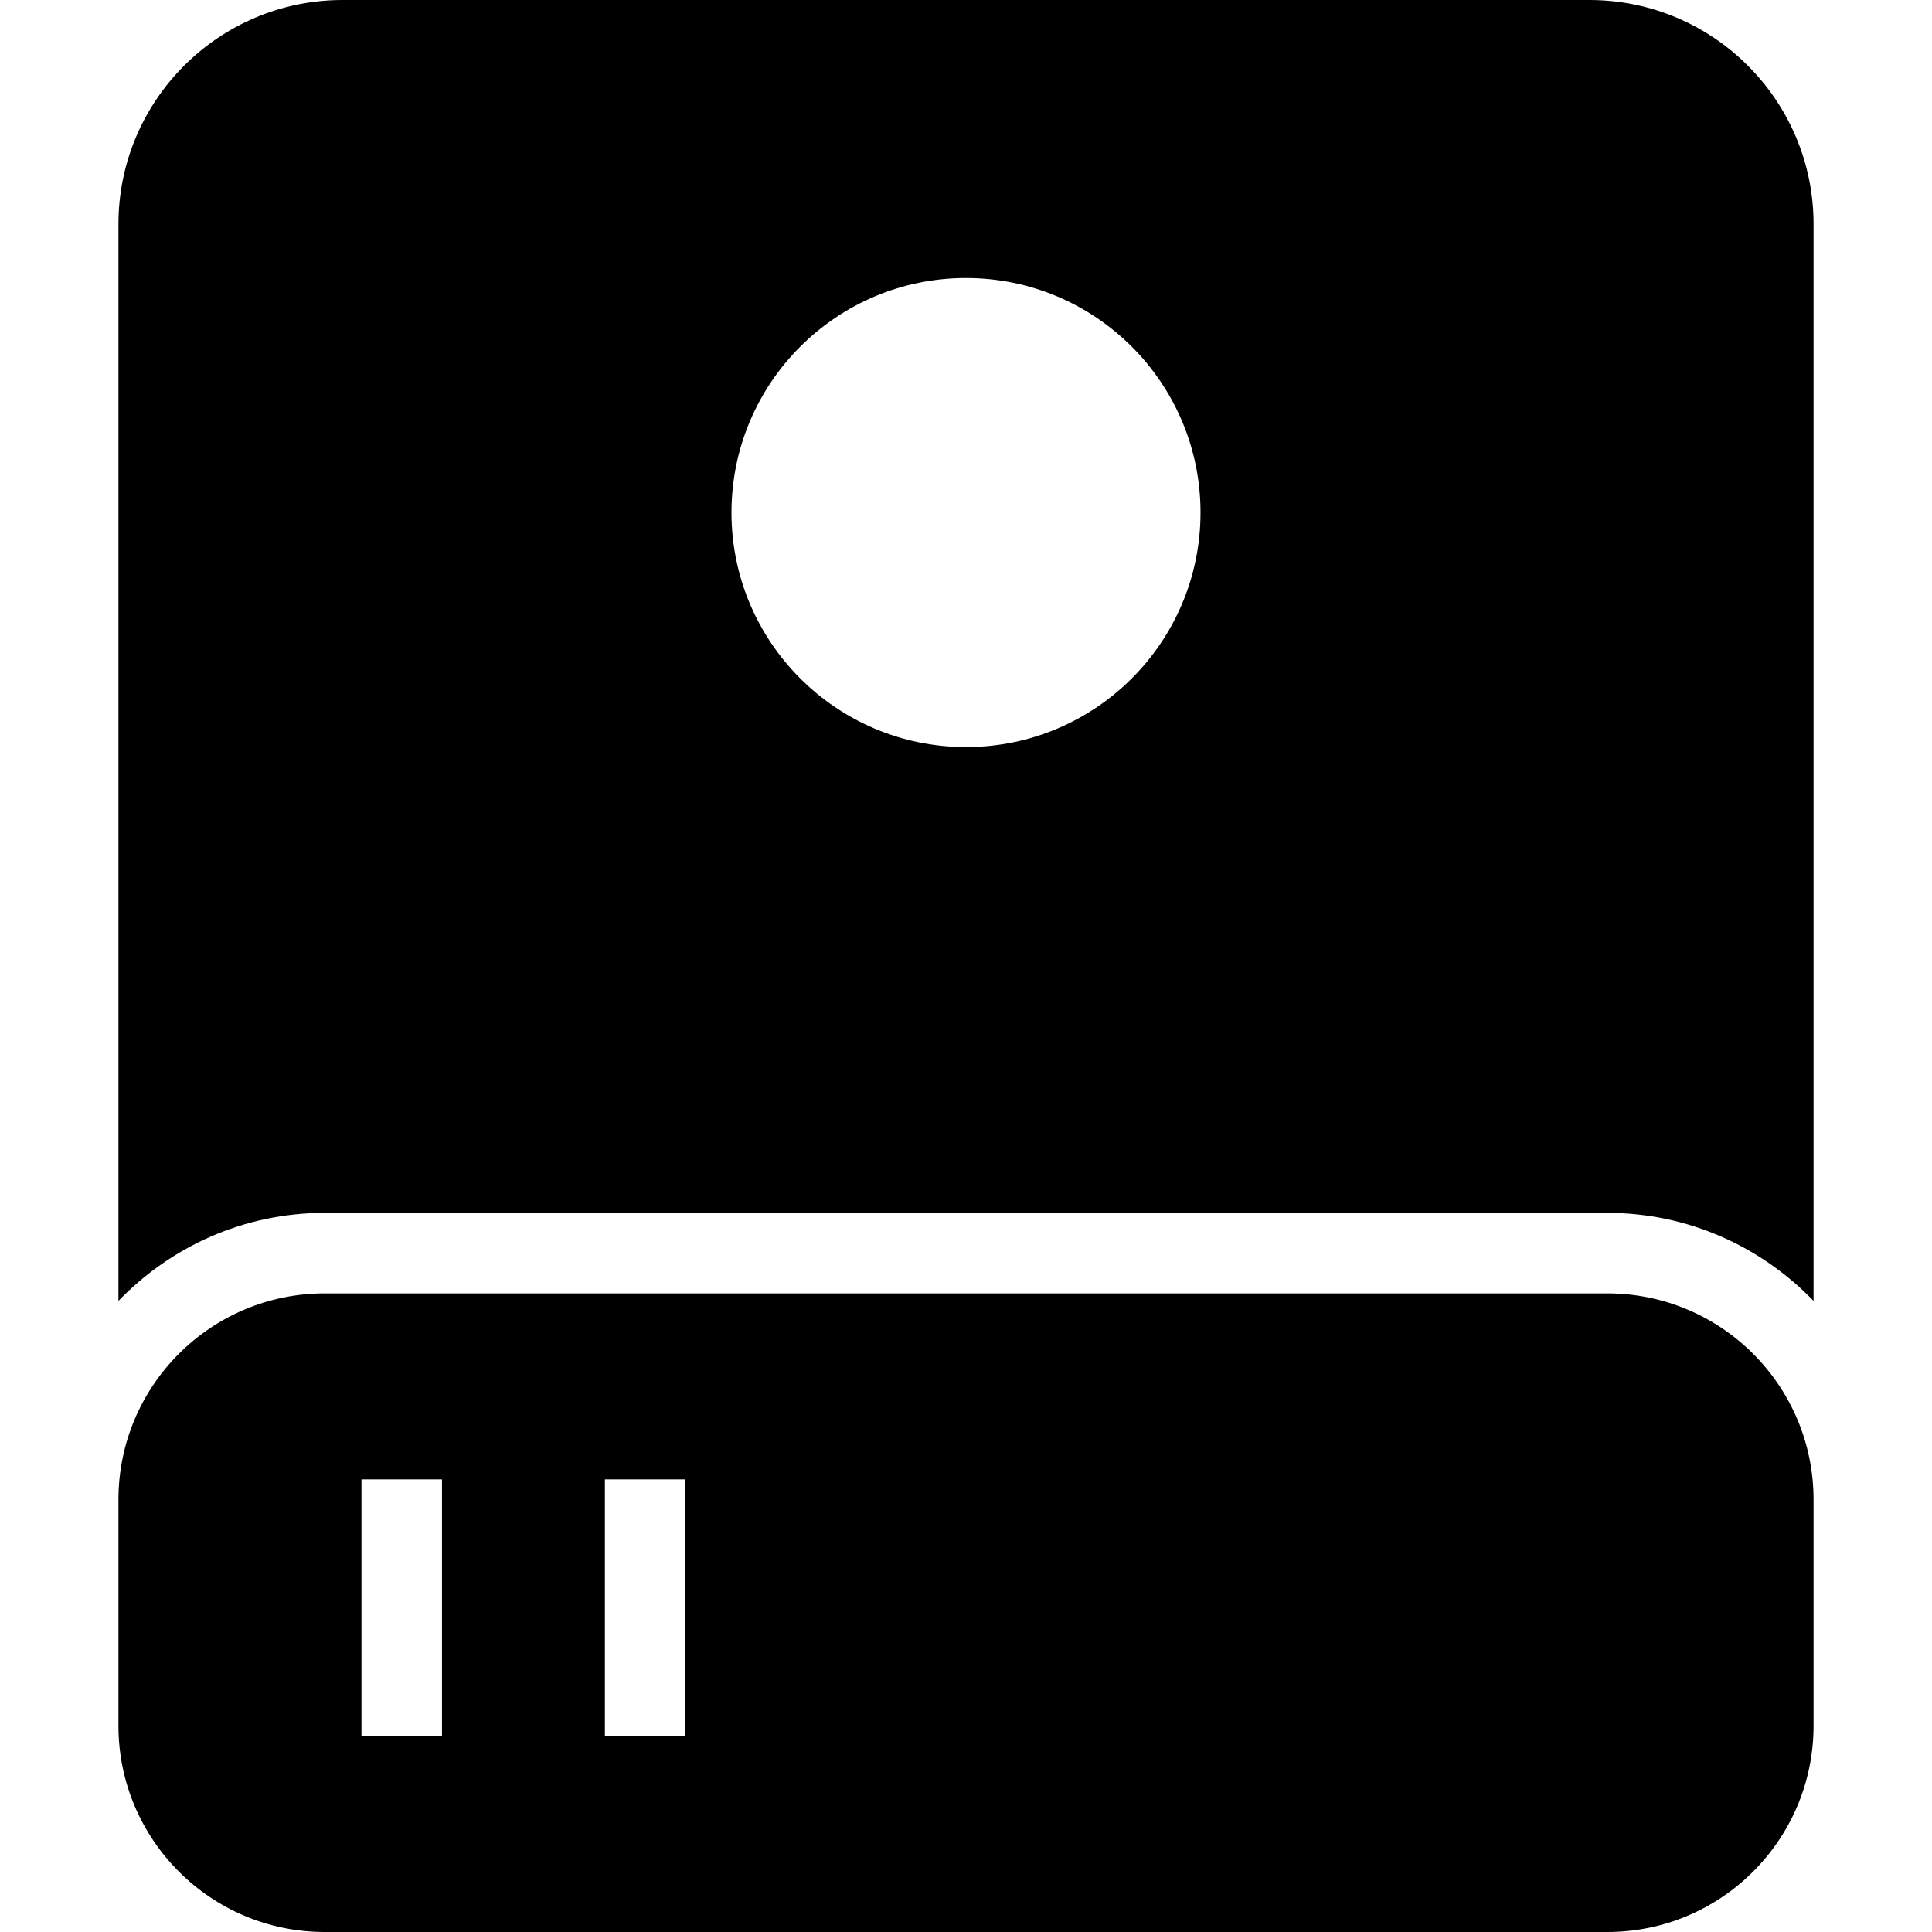
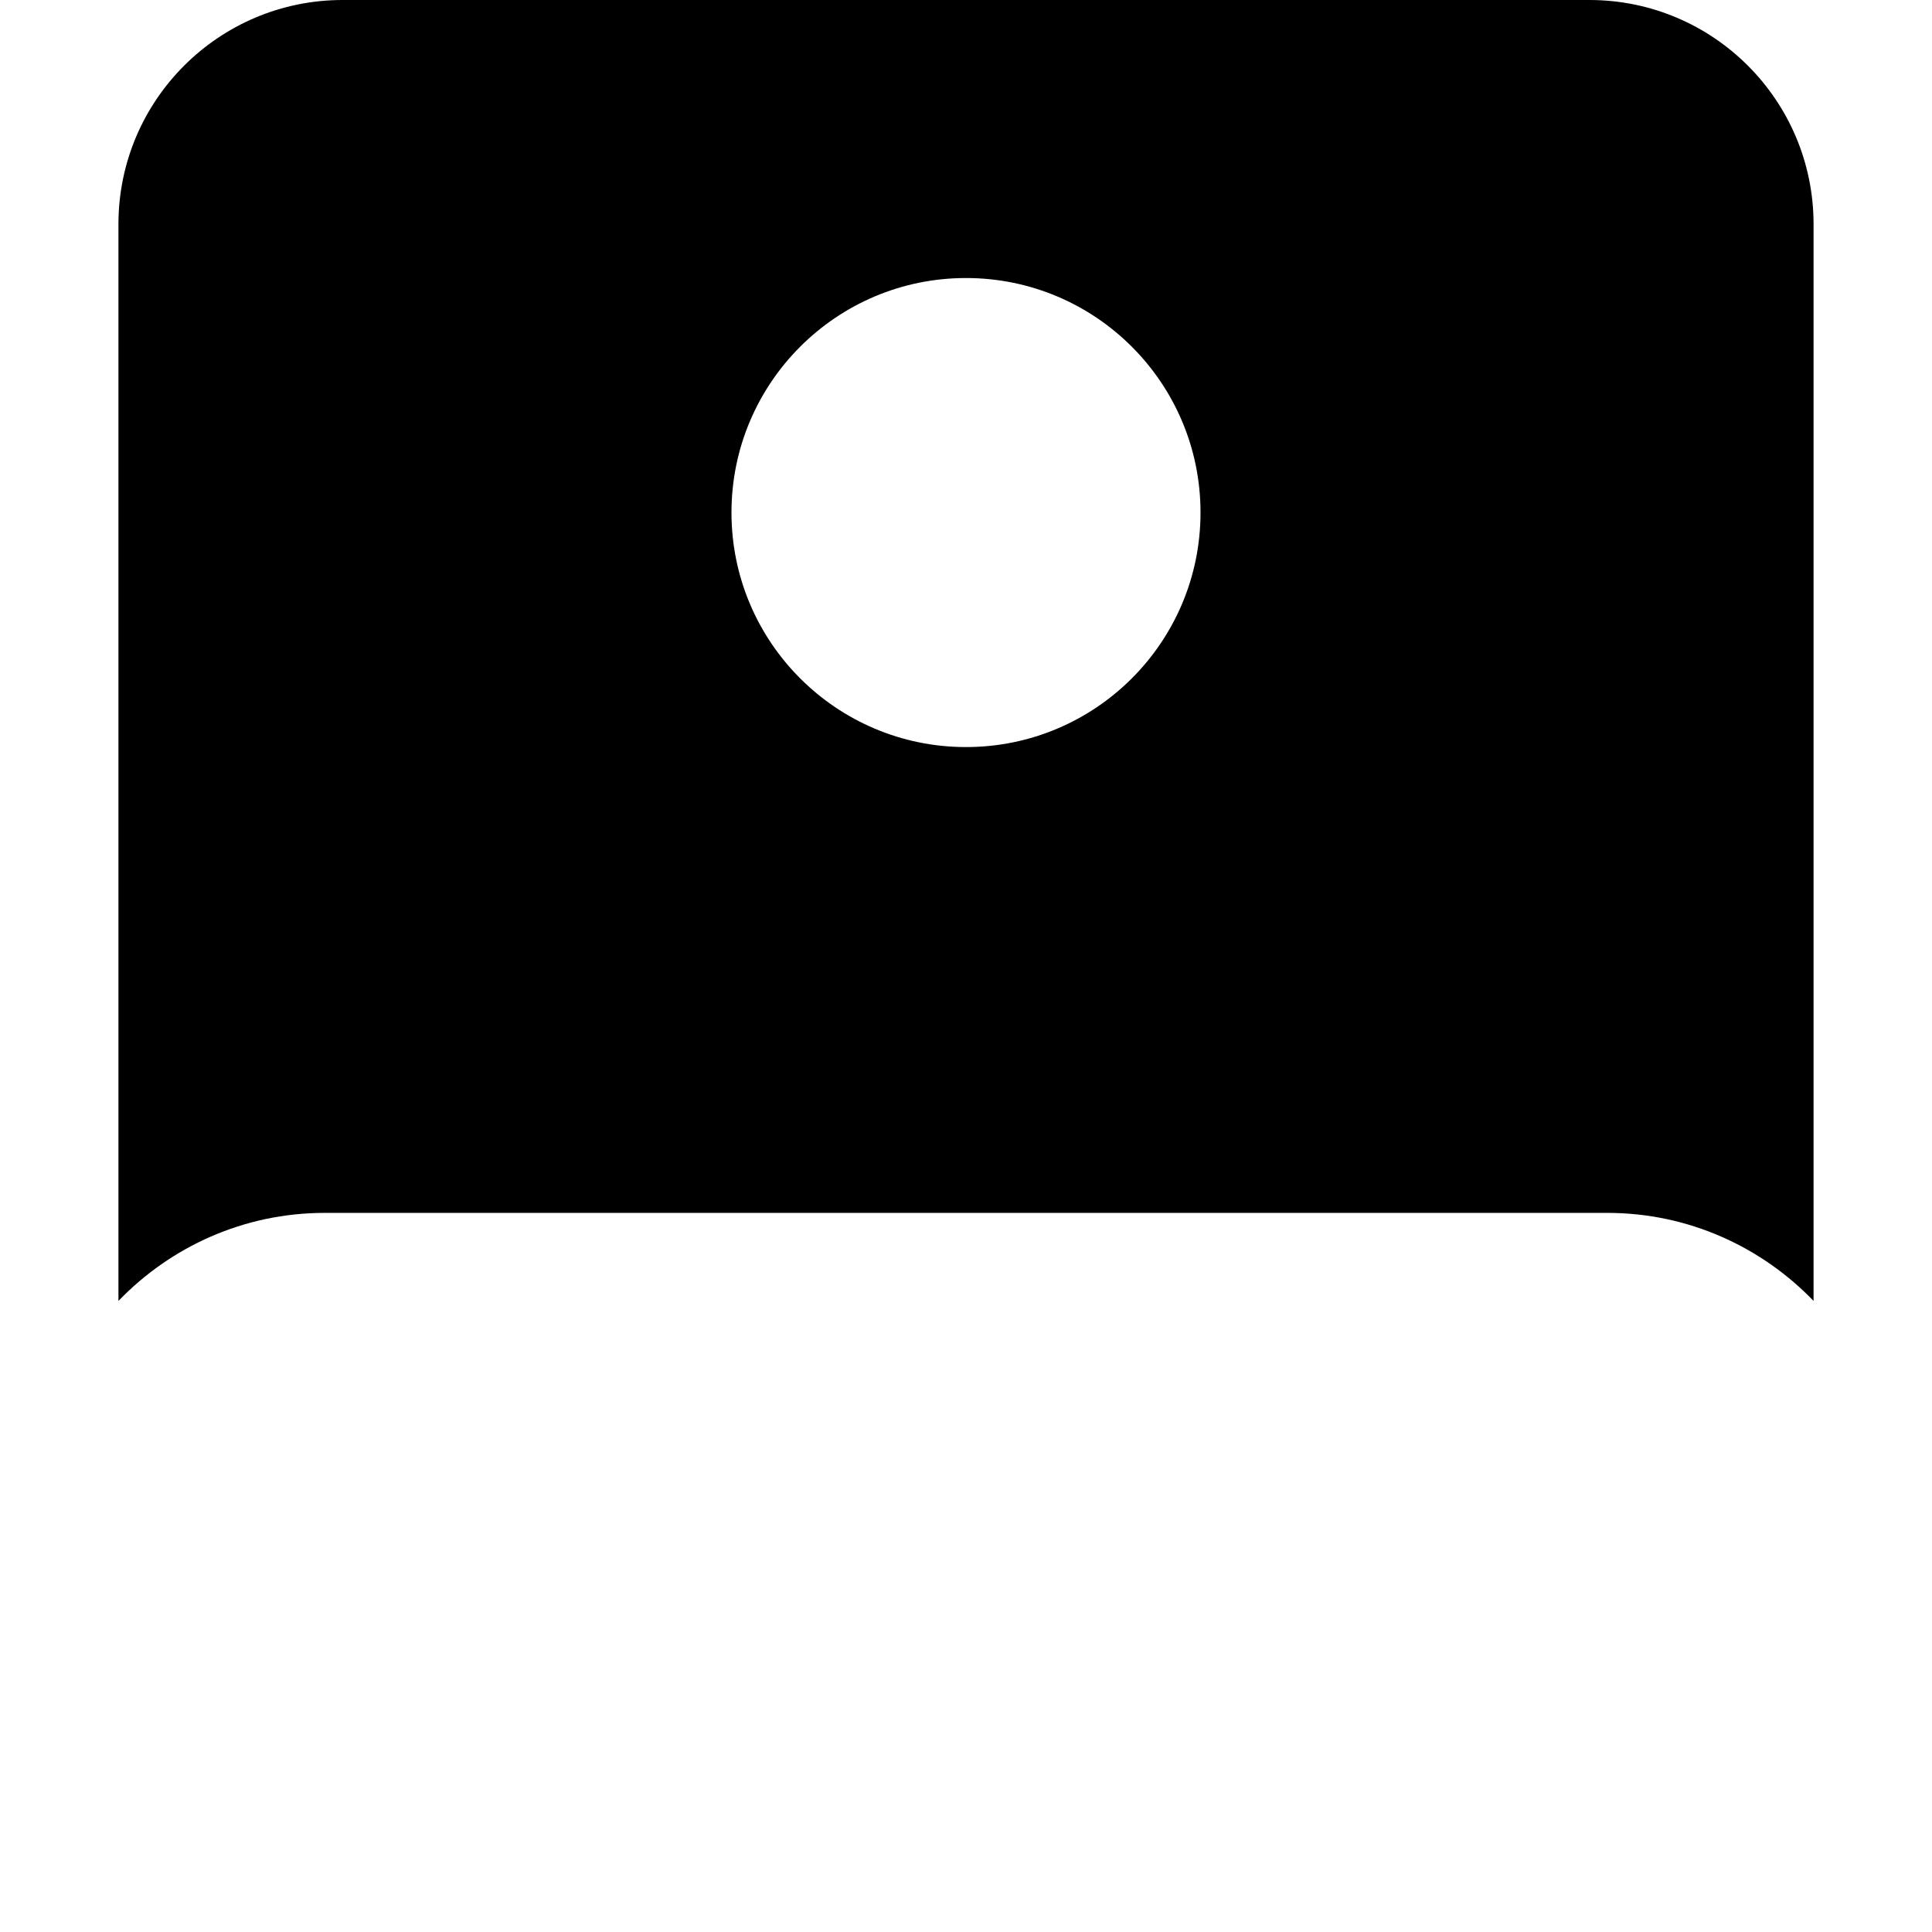
<svg xmlns="http://www.w3.org/2000/svg" fill="#000000" height="800px" width="800px" version="1.1" id="Layer_1" viewBox="0 0 472.614 472.614" xml:space="preserve">
  <g>
    <g>
      <path d="M388.794,0H83.82C53.53,0,28.973,24.556,28.973,54.847V318.24c12.769-13.25,30.652-21.538,50.464-21.538h313.745    c19.81,0,37.691,8.289,50.46,21.534V54.847C443.641,24.556,419.086,0,388.794,0z M236.308,182.751    c-31.685,0-57.37-25.687-57.37-57.37c0-31.685,25.685-57.369,57.37-57.369c31.684,0,57.369,25.684,57.369,57.369    C293.676,157.064,267.992,182.751,236.308,182.751z" />
    </g>
  </g>
  <g>
    <g>
-       <path d="M393.18,316.395H79.435c-27.87,0-50.462,22.592-50.462,50.462v55.296c0,27.87,22.592,50.462,50.462,50.462H393.18    c27.87,0,50.462-22.591,50.462-50.462v-55.296C443.641,338.987,421.049,316.395,393.18,316.395z M108.12,424.614H88.427v-62.721    h19.692V424.614z M167.662,424.614H147.97v-62.721h19.692V424.614z" />
-     </g>
+       </g>
  </g>
</svg>